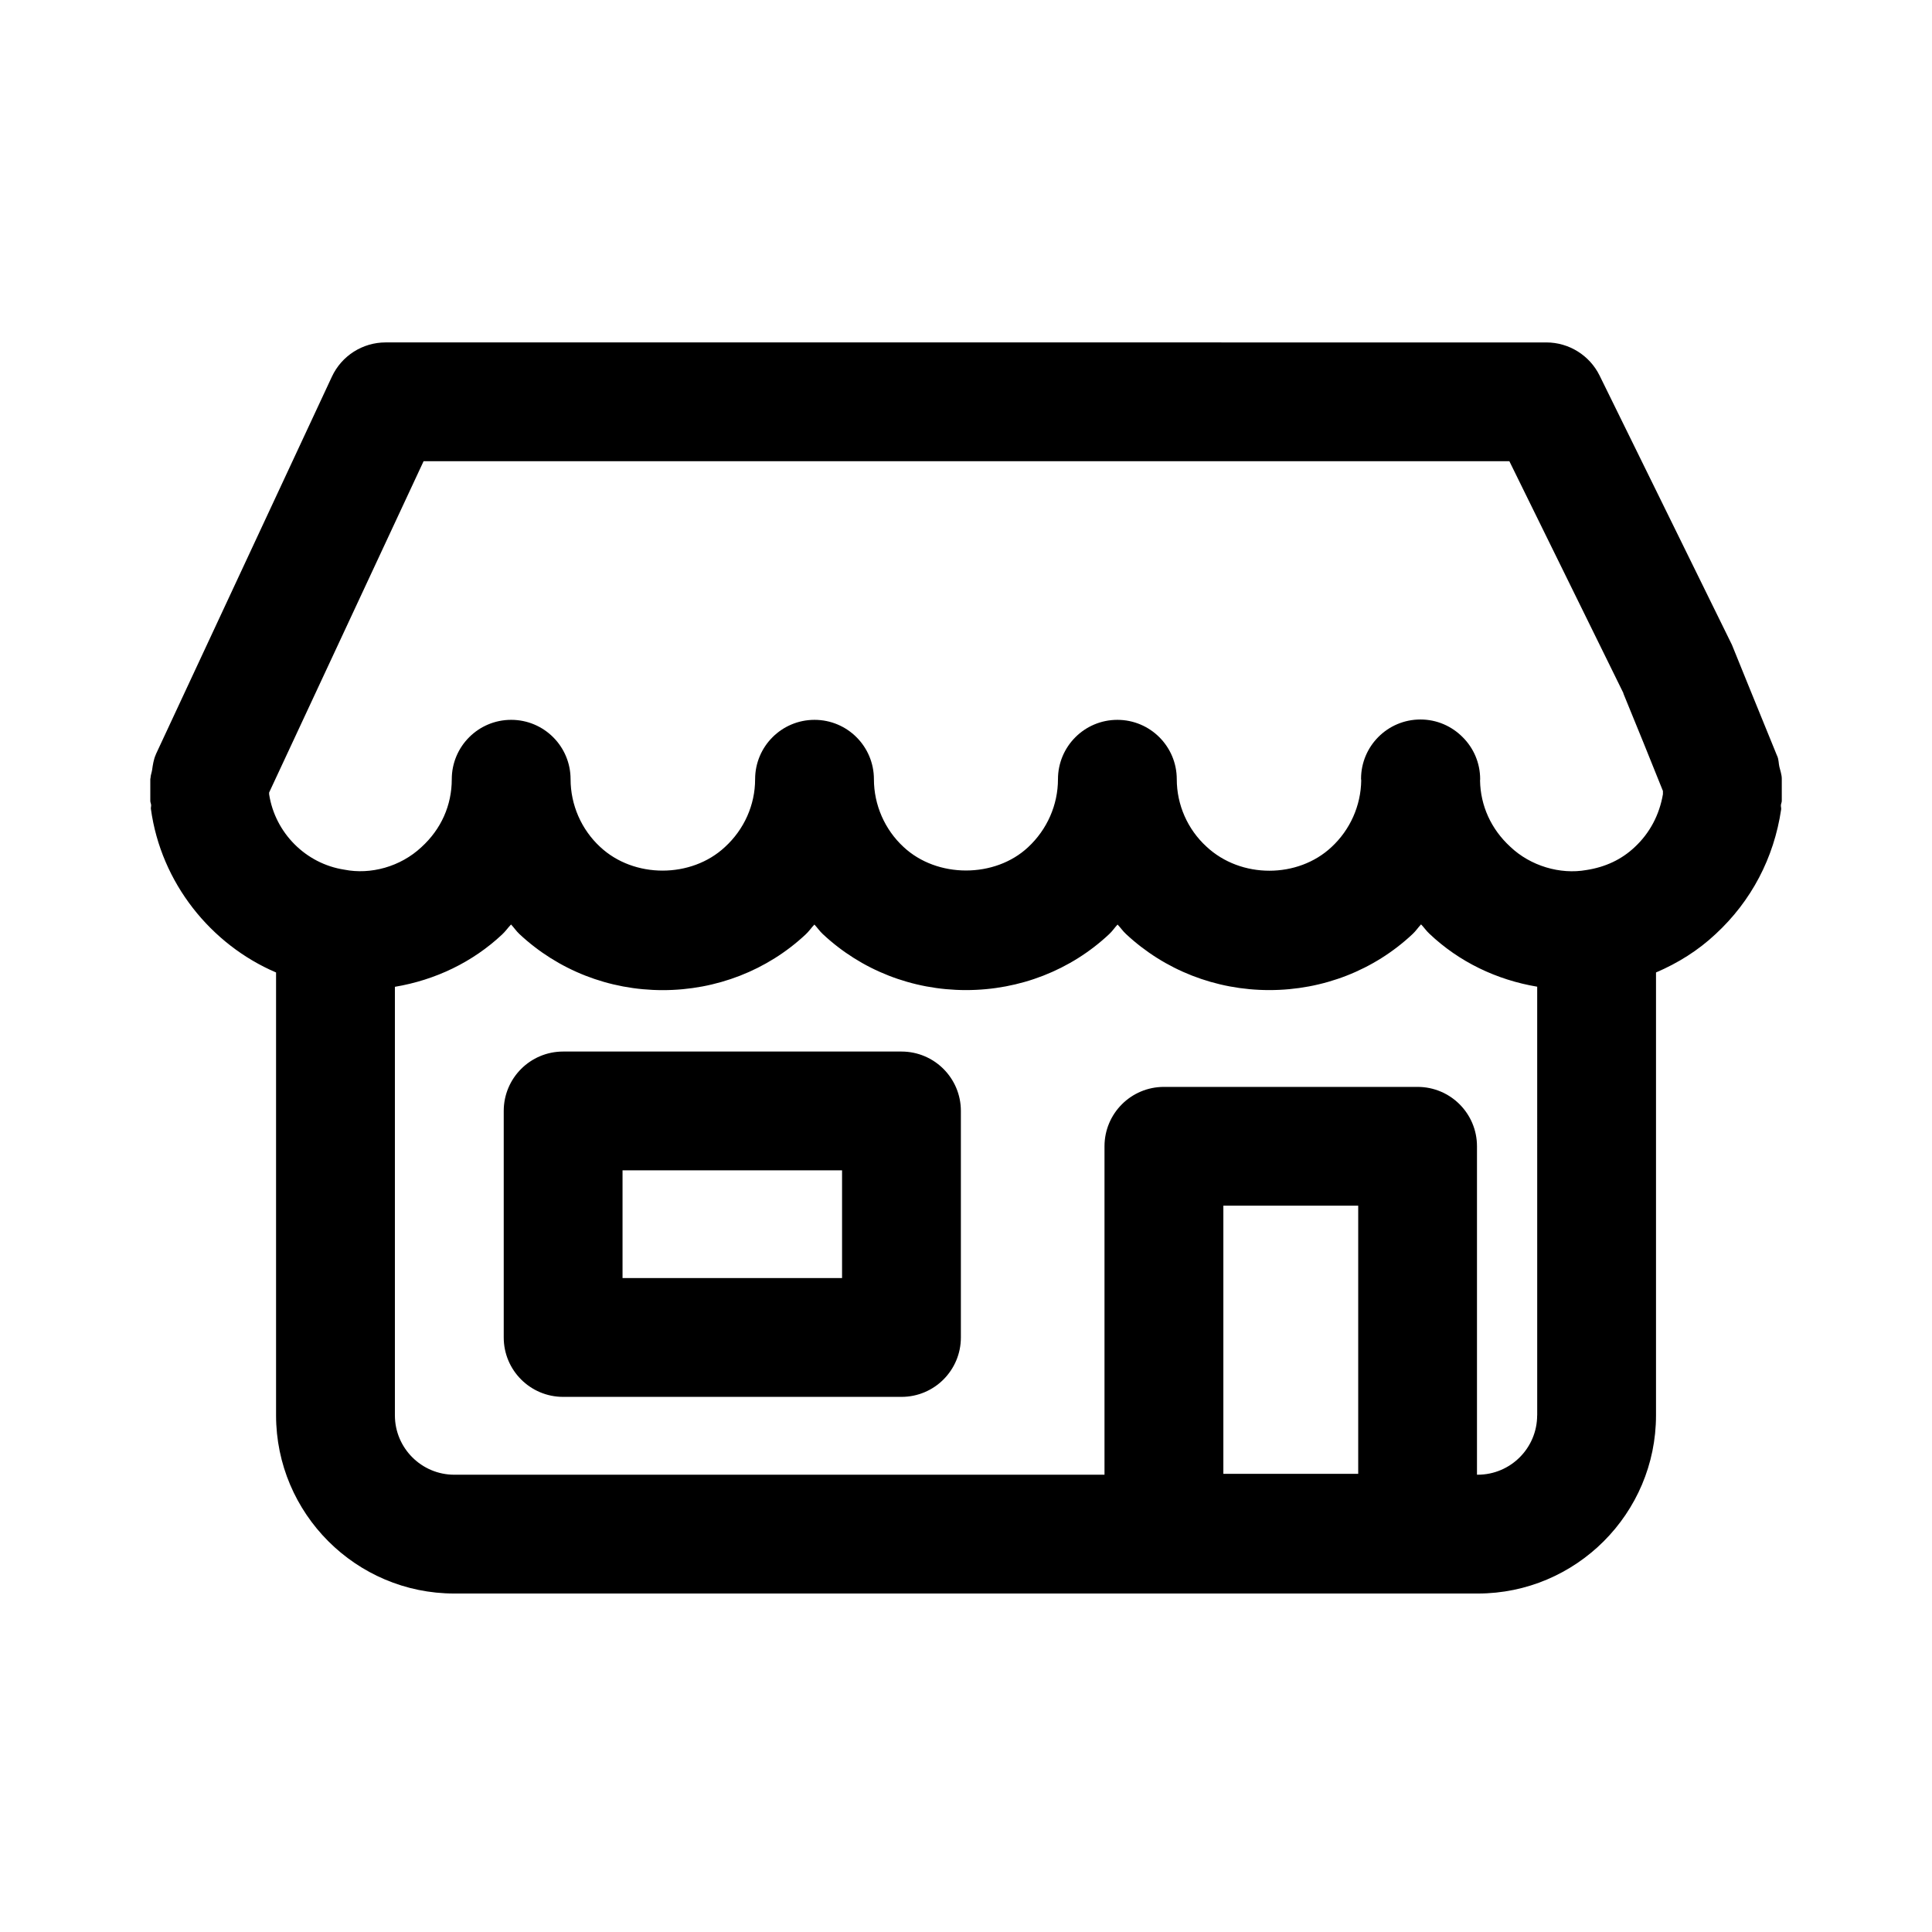
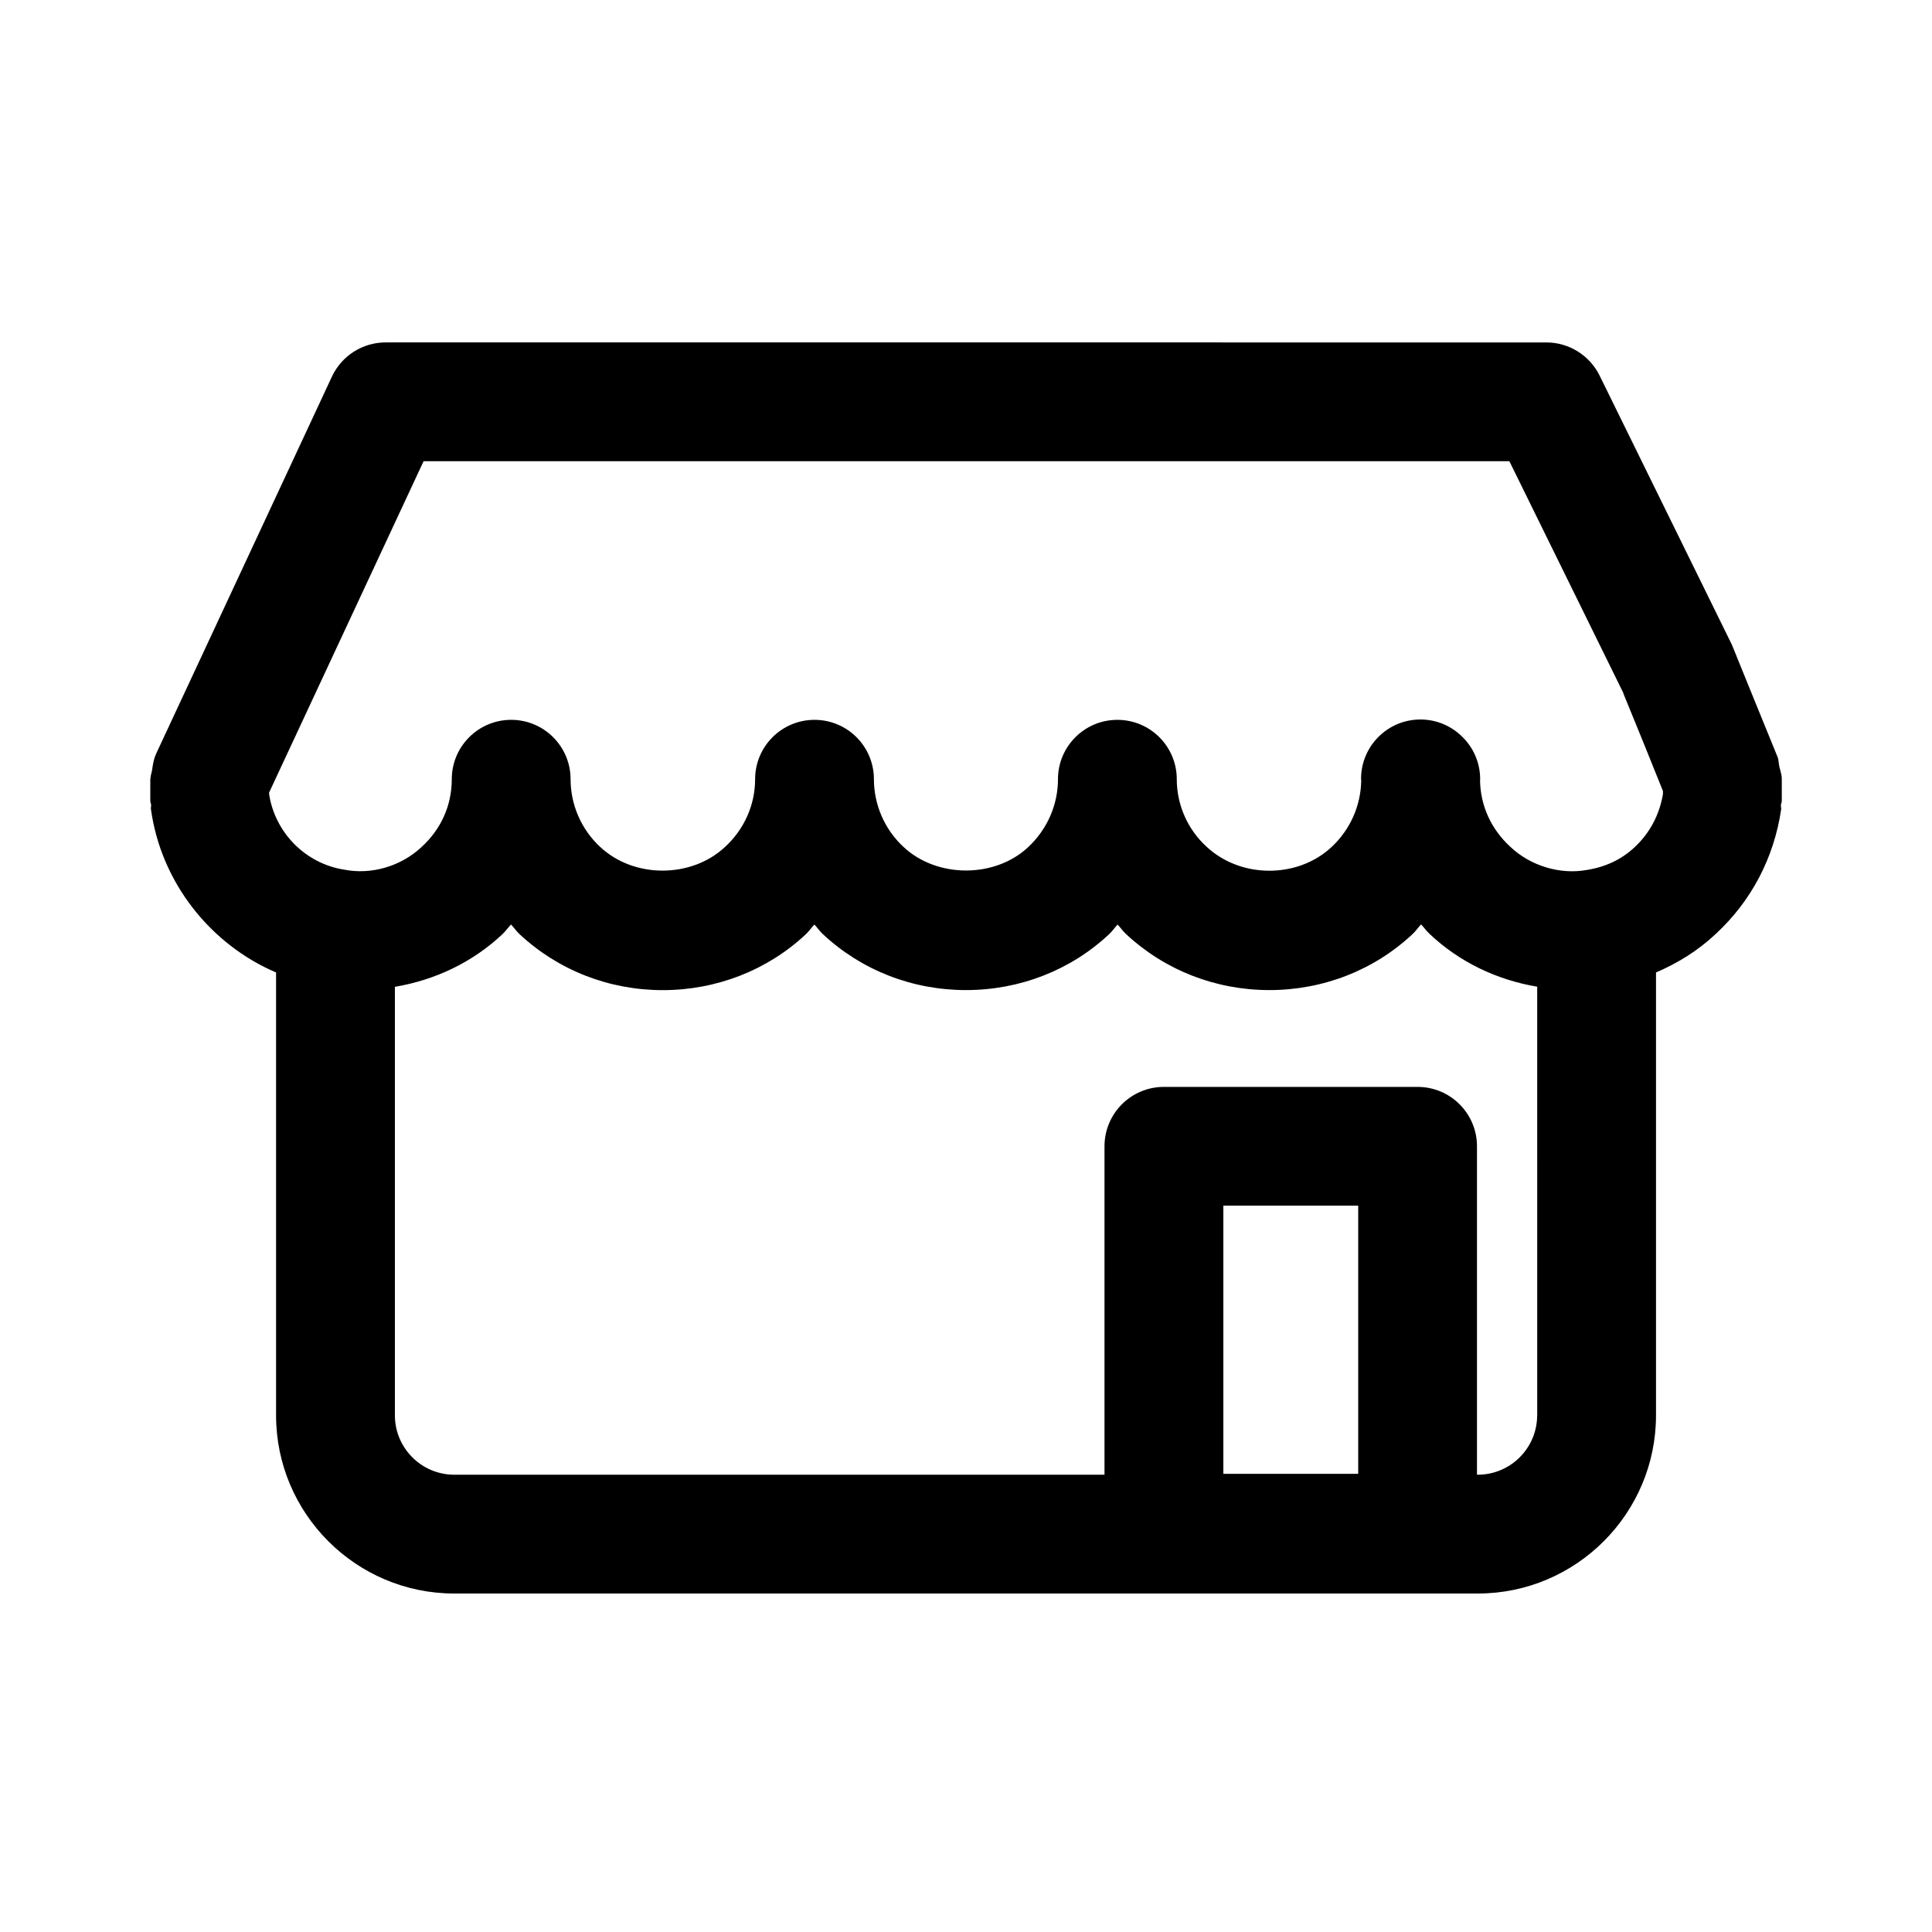
<svg xmlns="http://www.w3.org/2000/svg" fill="#000000" width="800px" height="800px" version="1.1" viewBox="144 144 512 512">
  <g>
    <path d="m217.16 519.07c0 26.039 21.191 47.23 47.23 47.23h271.24c26.039 0 47.23-21.191 47.23-47.23v-117.36c5.793-2.473 11.164-5.824 15.777-10.156 9.477-8.754 15.477-20.168 17.383-33.031 0.062-0.395-0.094-0.754-0.062-1.148 0.031-0.395 0.234-0.738 0.234-1.148v-5.606-0.031-0.188c0-1.148-0.41-2.156-0.645-3.227-0.203-0.914-0.156-1.828-0.52-2.707l-0.062-0.141c-0.016-0.016-0.016-0.047-0.031-0.062l-7.762-19.051-4.188-10.328-35.062-71.336c-2.644-5.383-8.141-8.801-14.121-8.801l-307.59-0.004c-6.125 0-11.684 3.543-14.266 9.102l-46.633 100.04c-0.016 0.016-0.016 0.047-0.016 0.078-0.582 1.273-0.789 2.691-0.992 4.125-0.109 0.691-0.395 1.371-0.41 2.062 0 0.094-0.062 0.172-0.062 0.285v5.824c0 0.379 0.203 0.707 0.219 1.086 0.031 0.348-0.109 0.66-0.062 1.008 2.676 19.633 15.918 35.992 33.172 43.359zm286.78 15.508h-35.738v-71.07h35.738zm47.422-15.508c0 8.676-7.055 15.742-15.742 15.742h-0.203v-87.031c0-8.691-7.039-15.742-15.742-15.742h-67.227c-8.707 0-15.742 7.055-15.742 15.742v87.031l-172.31 0.004c-8.691 0-15.742-7.07-15.742-15.742v-113.56c10.707-1.793 20.594-6.535 28.387-13.84 0.898-0.82 1.559-1.812 2.394-2.676 0.77 0.805 1.371 1.746 2.203 2.519 10.25 9.59 23.742 14.879 37.992 14.879 14.234 0 27.727-5.273 37.848-14.738 0.883-0.805 1.527-1.793 2.348-2.644 0.77 0.805 1.371 1.73 2.188 2.488 10.219 9.59 23.727 14.879 37.992 14.879s27.773-5.289 37.91-14.801c0.852-0.77 1.465-1.73 2.25-2.566 0.789 0.805 1.402 1.746 2.234 2.504 10.266 9.59 23.758 14.863 37.992 14.863 14.25 0 27.742-5.273 37.91-14.801 0.867-0.789 1.496-1.762 2.297-2.613 0.77 0.789 1.371 1.699 2.188 2.457 7.871 7.477 17.82 12.25 28.59 14.059l0.004 113.59zm-336.04-164.57v-0.473l40.934-87.805h287.74l30.195 61.402c0.031 0.062 0.016 0.141 0.047 0.219l5.367 13.145 5.086 12.625v0.867c-0.93 5.414-3.434 10.266-7.527 14.059-3.418 3.211-7.699 5.258-12.785 6.031-6.91 1.227-14.785-1.07-20.137-6.172-5.086-4.66-7.902-10.879-8.016-17.555 0-0.109 0.031-0.219 0.031-0.332 0-4.359-1.762-8.297-4.629-11.148-2.867-2.898-6.816-4.691-11.195-4.691-8.707 0-15.742 7.055-15.742 15.742 0 0.141 0.047 0.285 0.047 0.41-0.094 6.66-2.914 13.066-7.902 17.68-8.863 8.281-23.945 8.422-33.109-0.141-4.992-4.566-7.871-11.066-7.871-17.855 0-8.691-7.039-15.742-15.742-15.742-8.707 0-15.742 7.055-15.742 15.742 0 6.785-2.867 13.32-7.918 18.012-8.77 8.203-24.09 8.281-33.016-0.078-4.977-4.598-7.84-11.148-7.84-17.934 0-8.691-7.039-15.742-15.742-15.742-8.707 0-15.742 7.055-15.742 15.742 0 6.785-2.883 13.289-8.016 17.98-8.895 8.281-24.059 8.359-33.047-0.047-4.977-4.598-7.84-11.148-7.84-17.934 0-8.691-7.039-15.742-15.742-15.742-8.707 0-15.742 7.055-15.742 15.742 0 6.894-2.801 13.227-8.062 18.012-5.543 5.18-13.445 7.336-20.402 5.953-10.254-1.57-18.363-9.773-19.938-19.973z" />
-     <path d="m382.9 422.67h-89.664c-8.707 0-15.742 7.055-15.742 15.742v60.031c0 8.691 7.039 15.742 15.742 15.742h89.664c8.707 0 15.742-7.055 15.742-15.742v-60.031c0-8.691-7.039-15.742-15.742-15.742zm-15.746 60.031h-58.176v-28.547h58.176z" />
  </g>
</svg>